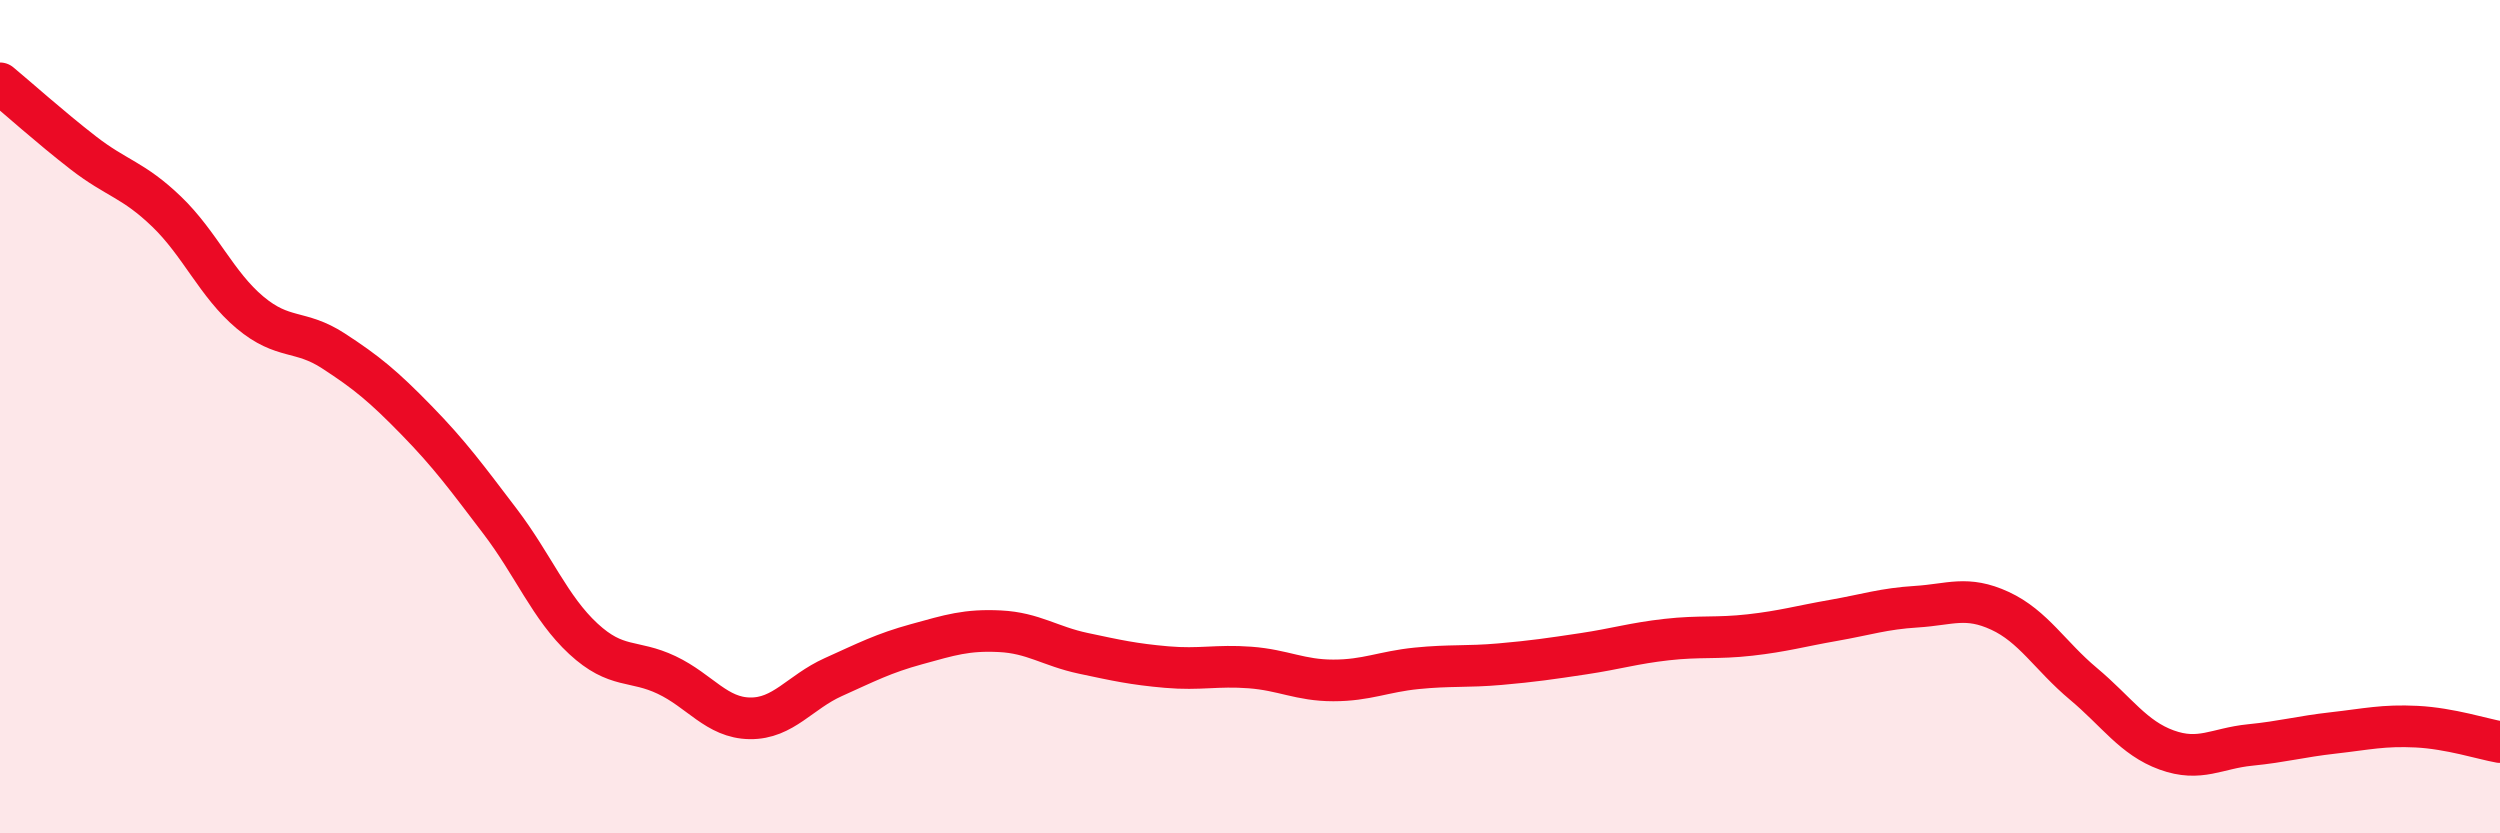
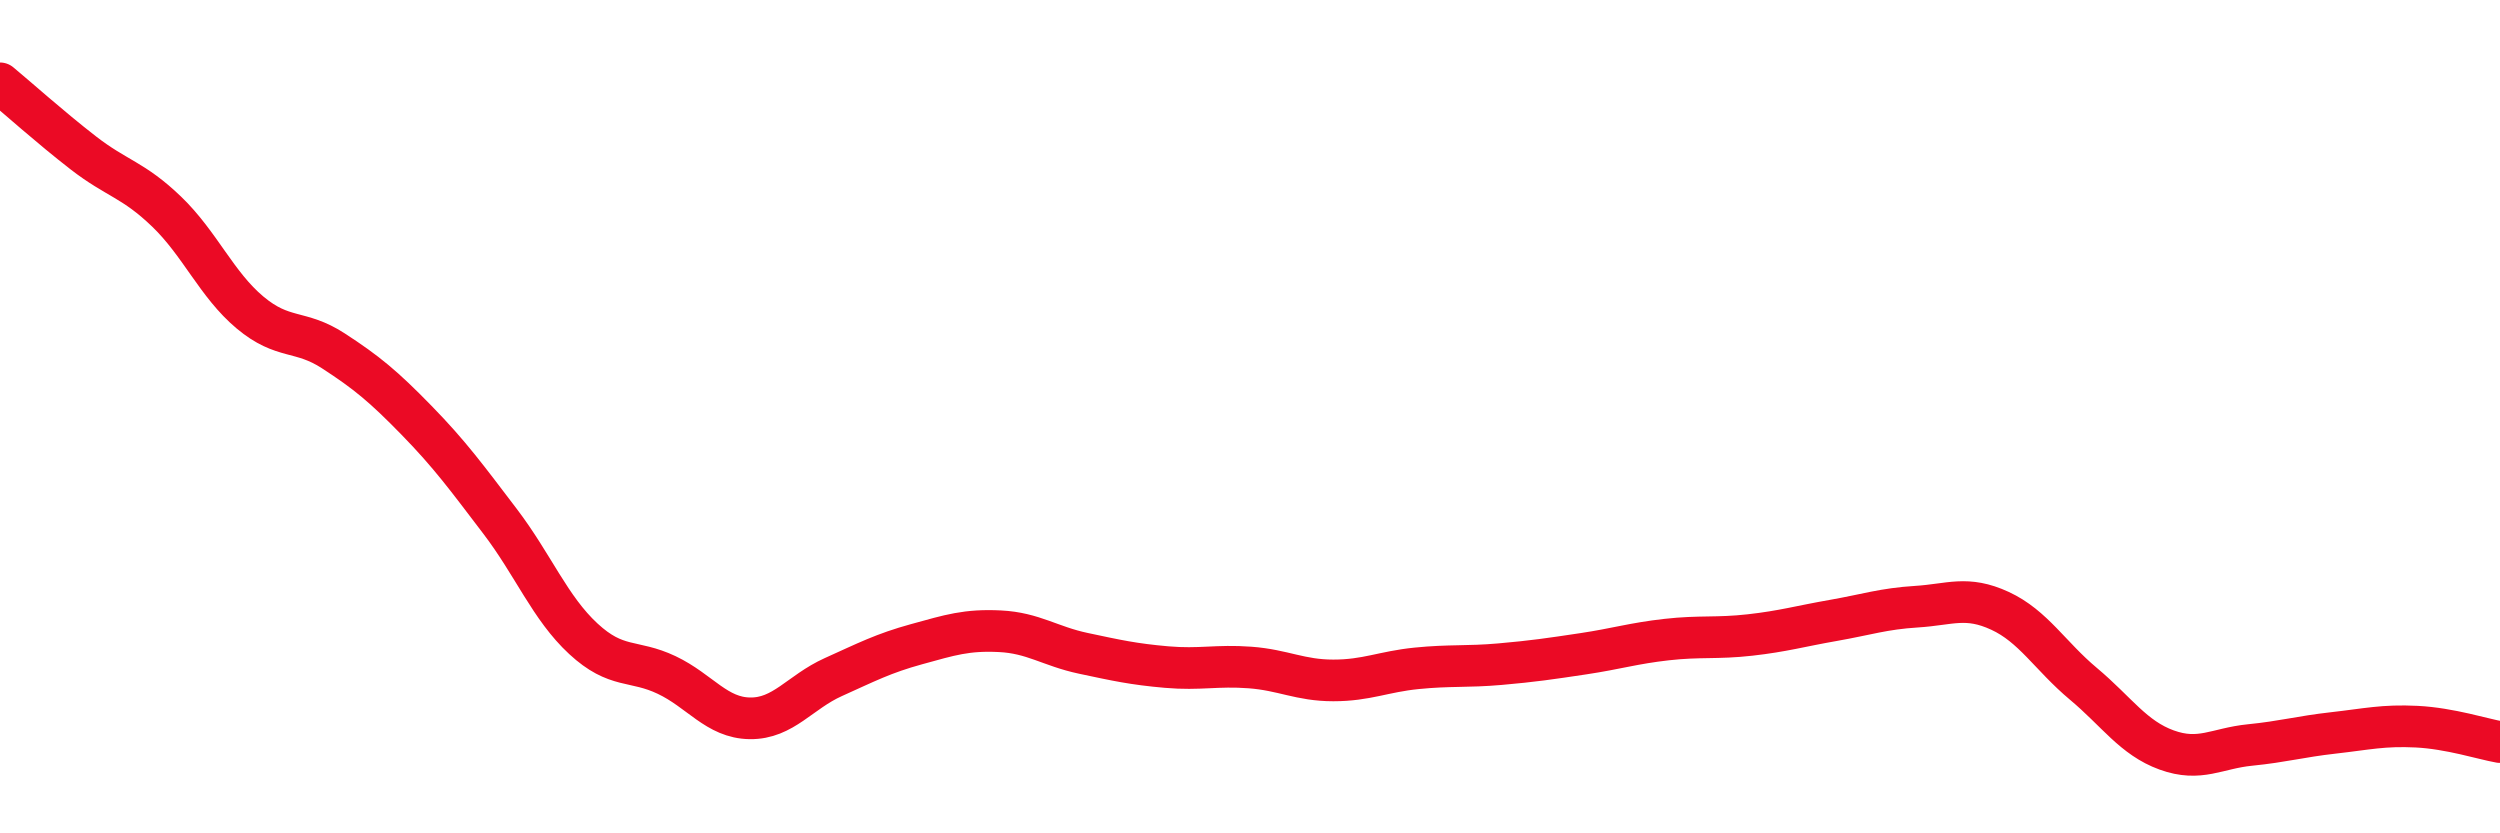
<svg xmlns="http://www.w3.org/2000/svg" width="60" height="20" viewBox="0 0 60 20">
-   <path d="M 0,2 C 0.4,2.33 1.2,3.05 2,3.67 C 2.8,4.29 3.2,4.31 4,5.08 C 4.8,5.85 5.2,6.83 6,7.5 C 6.8,8.17 7.2,7.9 8,8.42 C 8.8,8.94 9.2,9.27 10,10.09 C 10.8,10.91 11.2,11.46 12,12.51 C 12.8,13.56 13.2,14.59 14,15.33 C 14.8,16.07 15.2,15.82 16,16.2 C 16.8,16.58 17.2,17.23 18,17.24 C 18.8,17.25 19.2,16.61 20,16.25 C 20.8,15.89 21.2,15.68 22,15.46 C 22.8,15.24 23.2,15.11 24,15.15 C 24.8,15.19 25.2,15.51 26,15.68 C 26.8,15.85 27.2,15.94 28,16.01 C 28.8,16.08 29.2,15.96 30,16.02 C 30.8,16.08 31.2,16.33 32,16.33 C 32.8,16.33 33.2,16.12 34,16.04 C 34.8,15.96 35.2,16.01 36,15.94 C 36.8,15.87 37.2,15.81 38,15.69 C 38.8,15.57 39.2,15.44 40,15.35 C 40.8,15.26 41.2,15.33 42,15.24 C 42.8,15.15 43.2,15.03 44,14.89 C 44.8,14.75 45.2,14.61 46,14.56 C 46.8,14.51 47.2,14.29 48,14.66 C 48.8,15.03 49.2,15.74 50,16.41 C 50.8,17.08 51.2,17.71 52,18 C 52.8,18.29 53.2,17.96 54,17.88 C 54.8,17.8 55.2,17.68 56,17.59 C 56.8,17.5 57.2,17.4 58,17.44 C 58.8,17.48 59.6,17.74 60,17.81L60 20L0 20Z" fill="#EB0A25" opacity="0.1" stroke-linecap="round" stroke-linejoin="round" />
  <path d="M 0,2 C 0.4,2.33 1.2,3.05 2,3.67 C 2.8,4.29 3.2,4.31 4,5.08 C 4.8,5.85 5.2,6.83 6,7.5 C 6.8,8.17 7.2,7.9 8,8.42 C 8.8,8.94 9.2,9.27 10,10.09 C 10.8,10.91 11.2,11.46 12,12.51 C 12.8,13.56 13.2,14.59 14,15.33 C 14.8,16.07 15.2,15.82 16,16.2 C 16.8,16.58 17.2,17.23 18,17.24 C 18.8,17.25 19.2,16.61 20,16.25 C 20.8,15.89 21.2,15.68 22,15.46 C 22.8,15.24 23.2,15.11 24,15.15 C 24.8,15.19 25.2,15.51 26,15.68 C 26.8,15.85 27.2,15.94 28,16.01 C 28.8,16.08 29.2,15.96 30,16.02 C 30.8,16.08 31.2,16.33 32,16.33 C 32.8,16.33 33.2,16.12 34,16.04 C 34.8,15.96 35.2,16.01 36,15.94 C 36.8,15.87 37.2,15.81 38,15.69 C 38.8,15.57 39.2,15.44 40,15.35 C 40.8,15.26 41.2,15.33 42,15.24 C 42.8,15.15 43.2,15.03 44,14.89 C 44.8,14.75 45.2,14.61 46,14.56 C 46.8,14.51 47.2,14.29 48,14.66 C 48.8,15.03 49.2,15.74 50,16.41 C 50.8,17.08 51.2,17.71 52,18 C 52.8,18.29 53.2,17.96 54,17.88 C 54.8,17.8 55.2,17.68 56,17.59 C 56.8,17.5 57.2,17.4 58,17.44 C 58.8,17.48 59.6,17.74 60,17.81" stroke="#EB0A25" stroke-width="1" fill="none" stroke-linecap="round" stroke-linejoin="round" />
</svg>